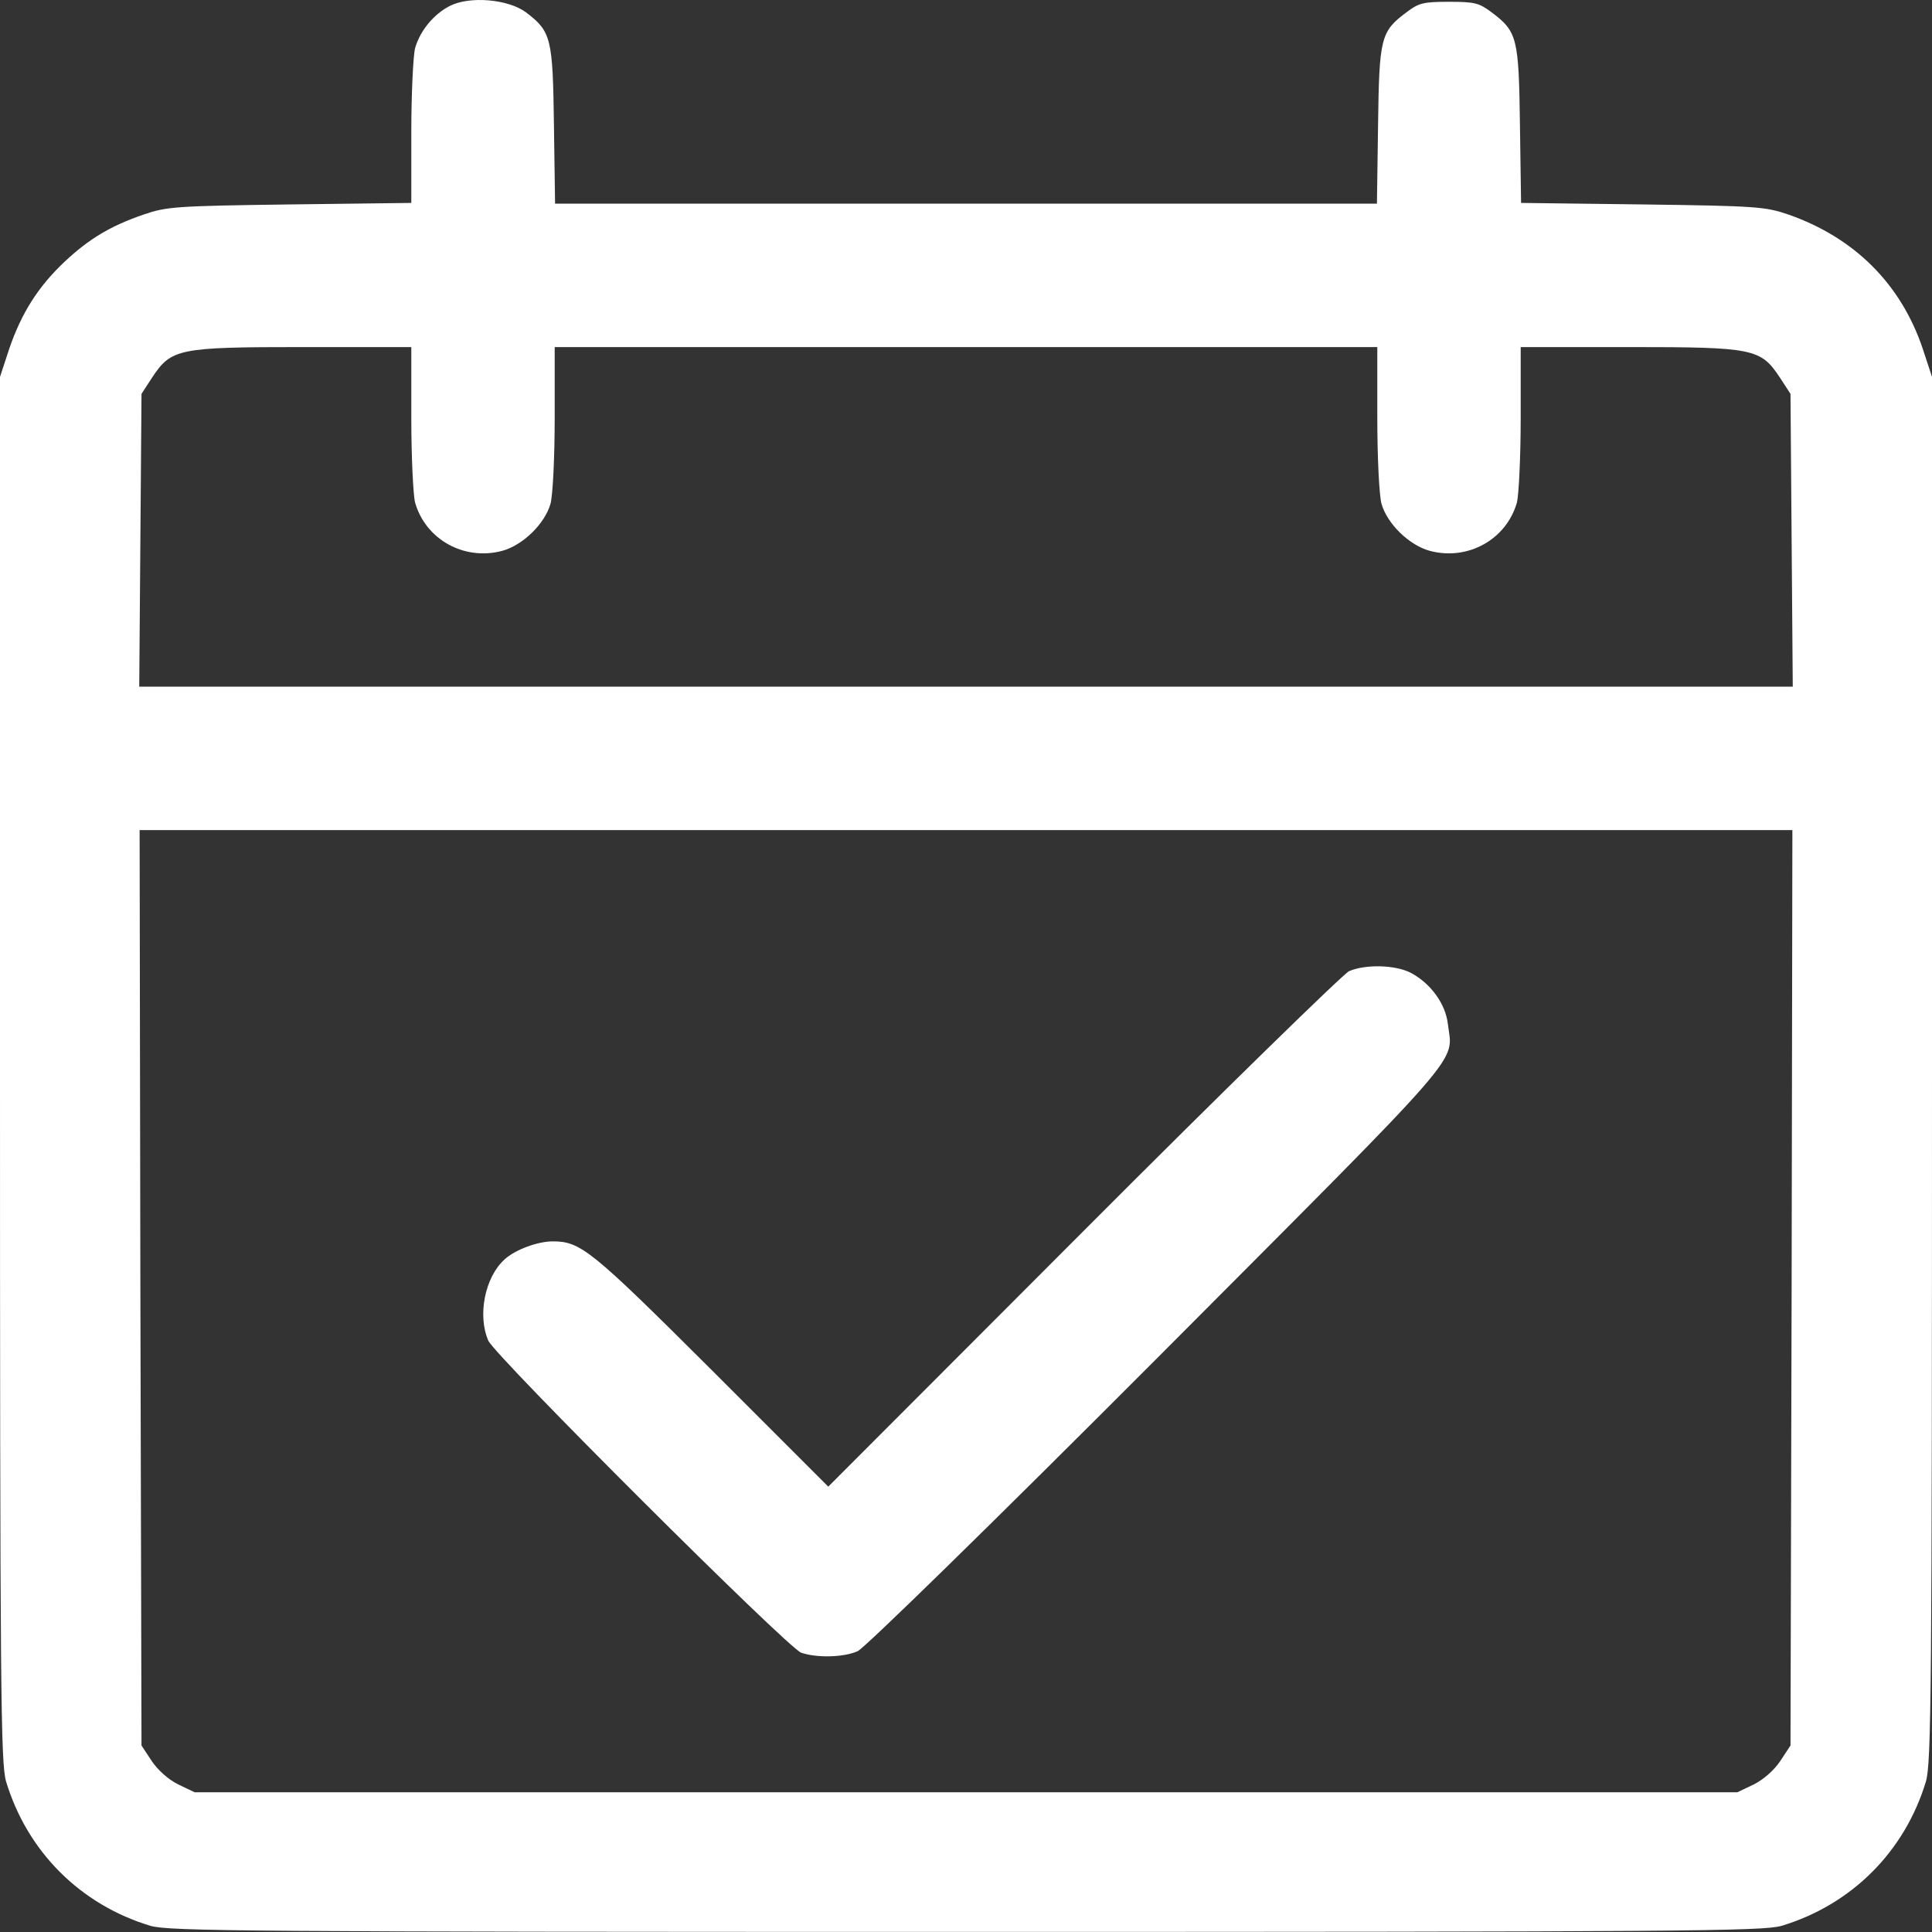
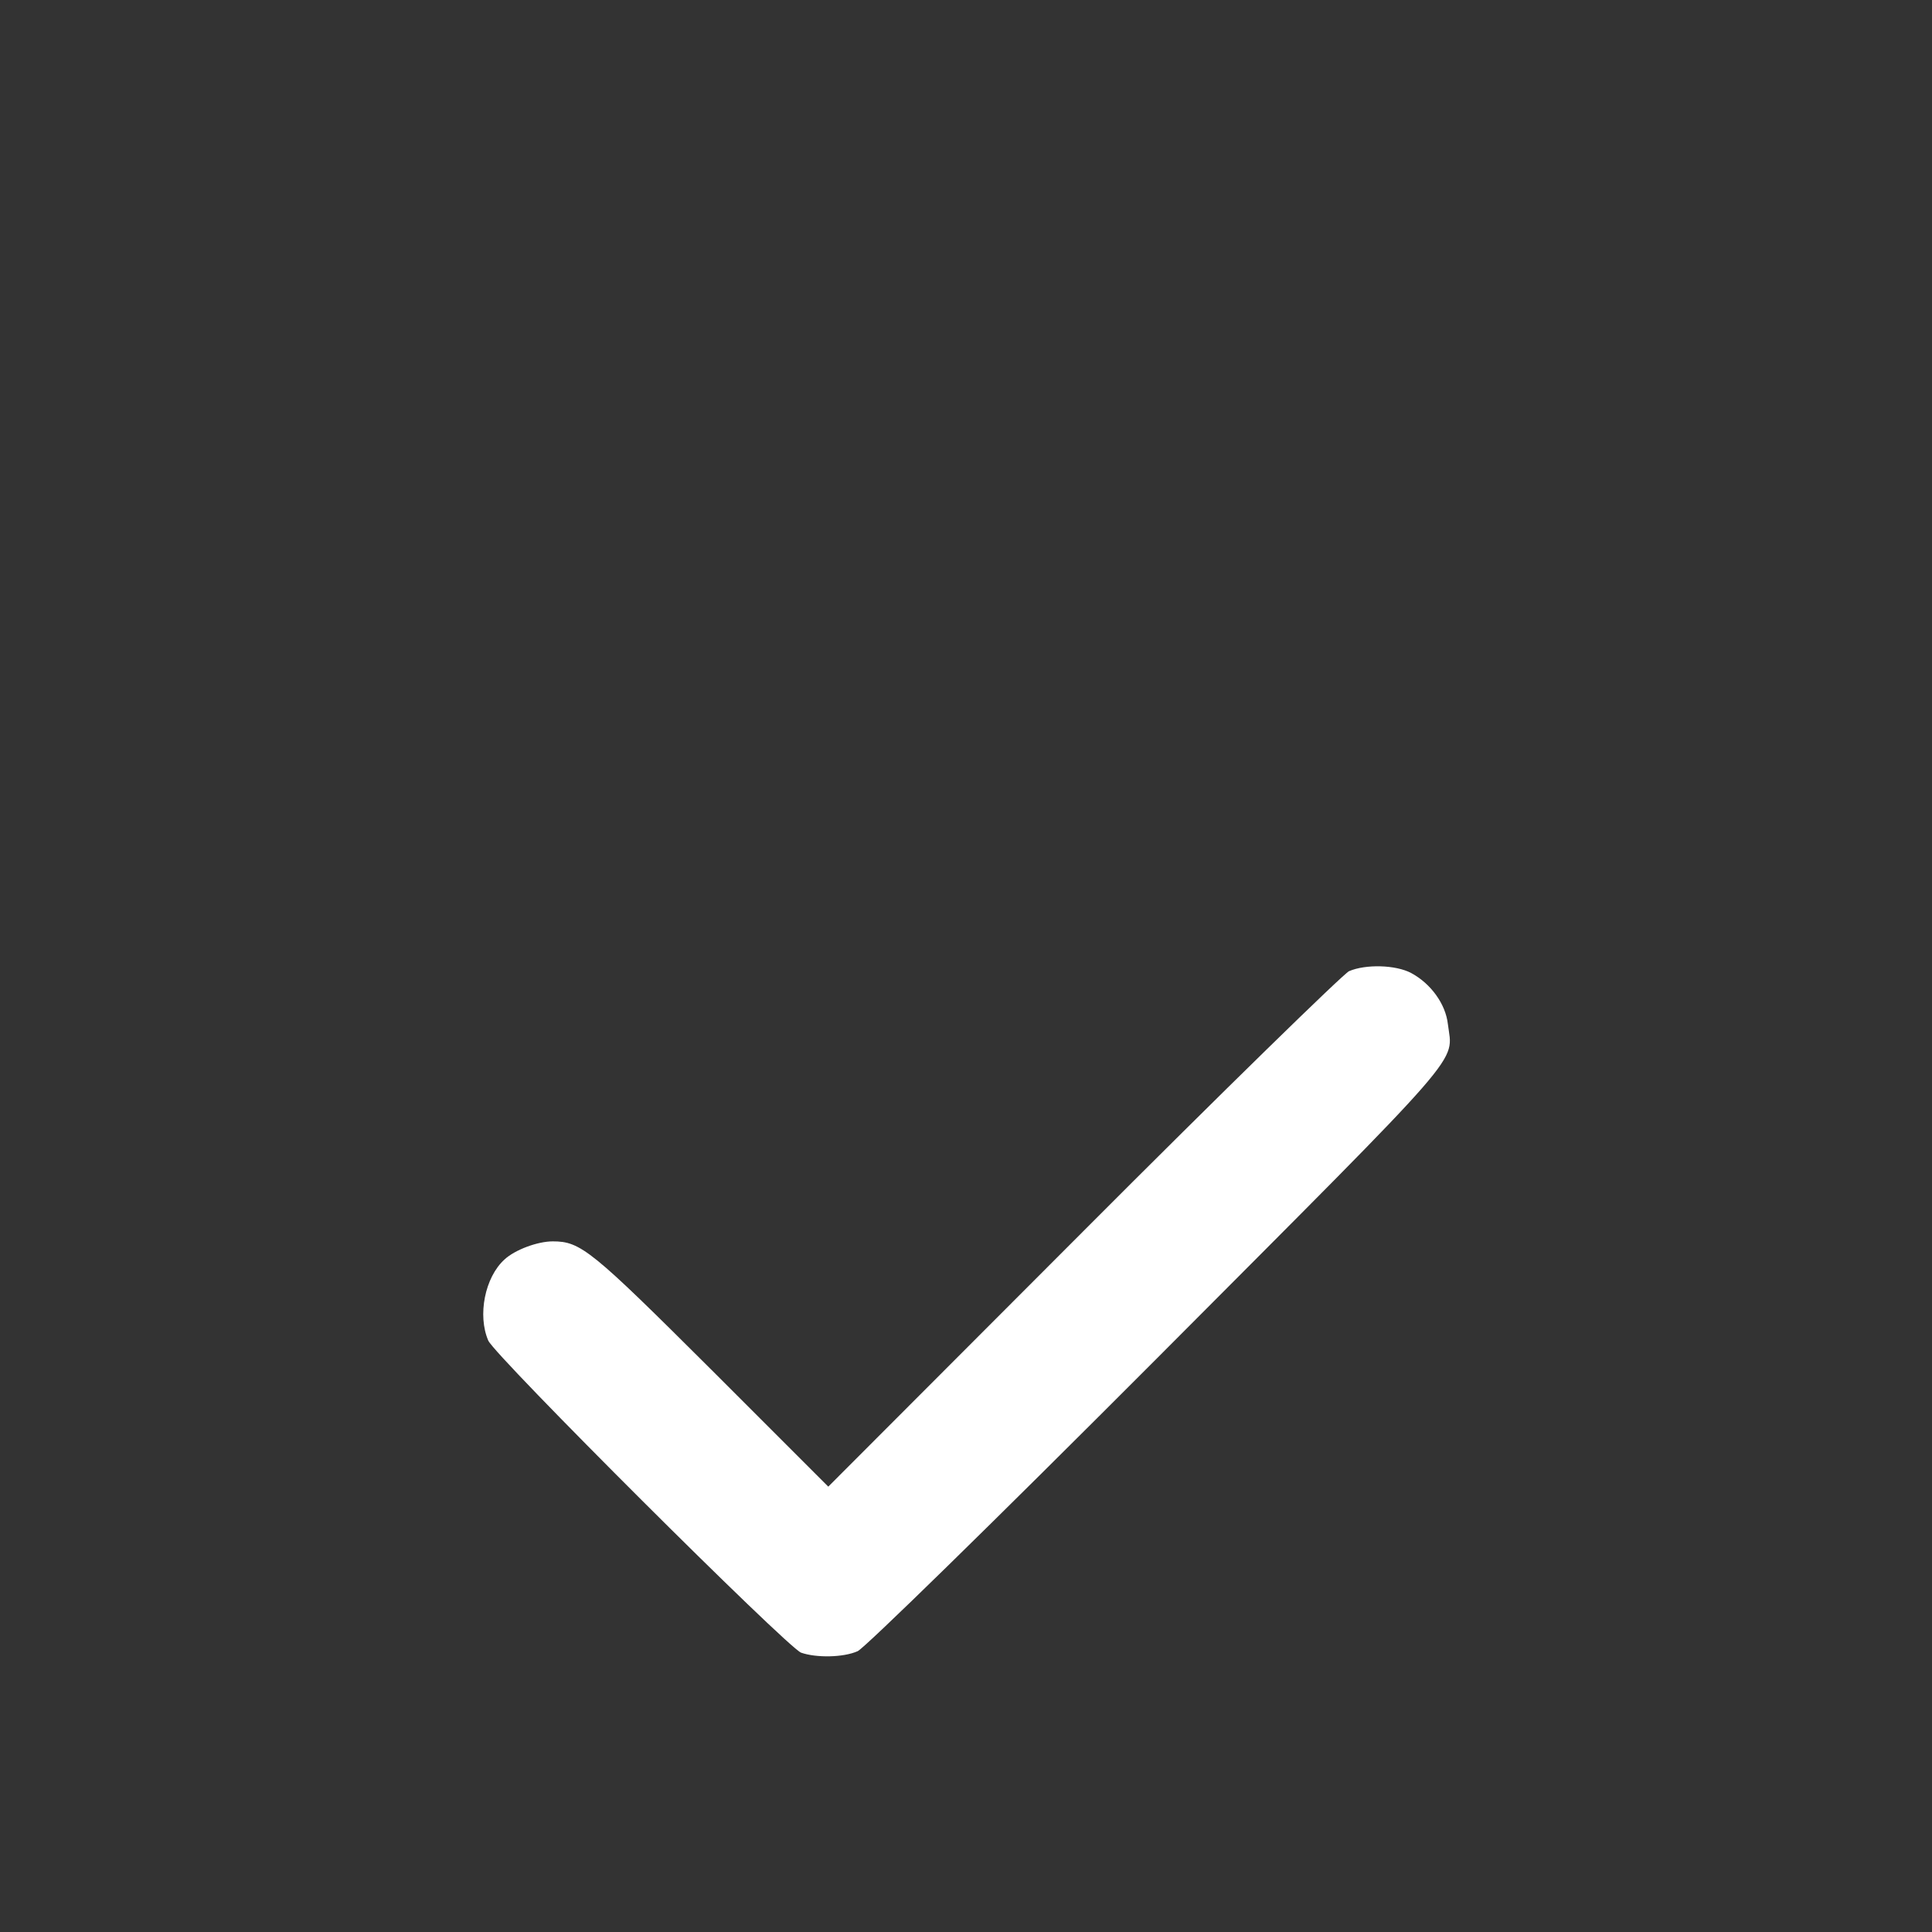
<svg xmlns="http://www.w3.org/2000/svg" width="512" height="512" viewBox="0 0 512 512" fill="none">
  <rect x="0" y="0" width="512" height="512" fill="#333333" stroke="none" />
-   <path d="M119.2 1.577C114.9 3.777 111.3 8.177 110 12.777C109.5 14.777 109 24.877 109 35.077V53.777L76.8 54.177C46.4 54.577 44.1 54.777 38 56.877C29.3 59.877 23.6 63.277 17.1 69.377C10.1 75.977 5.7 82.977 2.5 92.277L0 99.877V283.177C0 448.977 0.2 467.177 1.6 472.077C7.2 490.677 21.3 504.777 39.9 510.377C44.9 511.777 65.2 511.977 256 511.977C446.8 511.977 467.1 511.777 472.1 510.377C490.7 504.777 504.8 490.677 510.4 472.077C511.8 467.177 512 448.977 512 283.177V99.877L509.5 92.277C503.7 75.177 491.4 62.977 474 56.877C467.9 54.777 465.6 54.577 435.3 54.177L403.1 53.777L402.8 33.077C402.5 10.077 402.1 8.377 395.3 3.277C392 0.777 390.8 0.477 384 0.477C377.2 0.477 376 0.777 372.7 3.277C365.9 8.377 365.5 9.977 365.2 33.177L364.9 53.977H256H147.1L146.8 33.177C146.5 10.077 146.1 8.377 139.4 3.277C134.7 -0.223 124.5 -1.123 119.2 1.577ZM109 110.677C109 121.077 109.5 131.177 110 133.177C112.8 142.977 123 148.677 133.1 145.977C138.6 144.477 144.4 138.777 145.9 133.477C146.5 131.177 147 121.277 147 110.677V91.977H256H365V110.677C365 121.277 365.5 131.177 366.1 133.477C367.6 138.777 373.4 144.477 378.9 145.977C389 148.677 399.2 142.977 402 133.177C402.5 131.177 403 121.077 403 110.677V91.977H431.8C464.8 91.977 466.6 92.377 471.7 100.077L474.5 104.377L474.8 143.177L475.1 181.977H256H36.9L37.2 143.177L37.5 104.377L40.3 100.077C45.4 92.377 47.2 91.977 80.3 91.977H109V110.677ZM474.8 341.277L474.5 462.577L471.8 466.677C470.2 469.077 467.4 471.577 464.8 472.877L460.4 474.977H256H51.6L47.2 472.877C44.6 471.577 41.8 469.077 40.2 466.677L37.5 462.577L37.2 341.277L37 219.977H256H475L474.8 341.277Z" fill="white" />
  <path d="M357.5 257.376C355.9 258.176 324.1 289.176 287 326.376L219.5 393.976L188.5 362.976C156.7 331.276 153.9 328.976 146.5 328.976C142.5 328.976 136.5 331.176 133.7 333.776C128.5 338.476 126.5 348.576 129.4 355.276C131.2 359.376 208.6 436.576 212.3 437.976C216.3 439.376 223.5 439.276 227.3 437.576C229.1 436.776 262.5 404.176 306.7 359.876C390 276.276 385 282.076 383.7 271.376C383.1 266.076 379.2 260.676 374 257.876C369.9 255.676 361.9 255.476 357.5 257.376Z" fill="white" />
</svg>